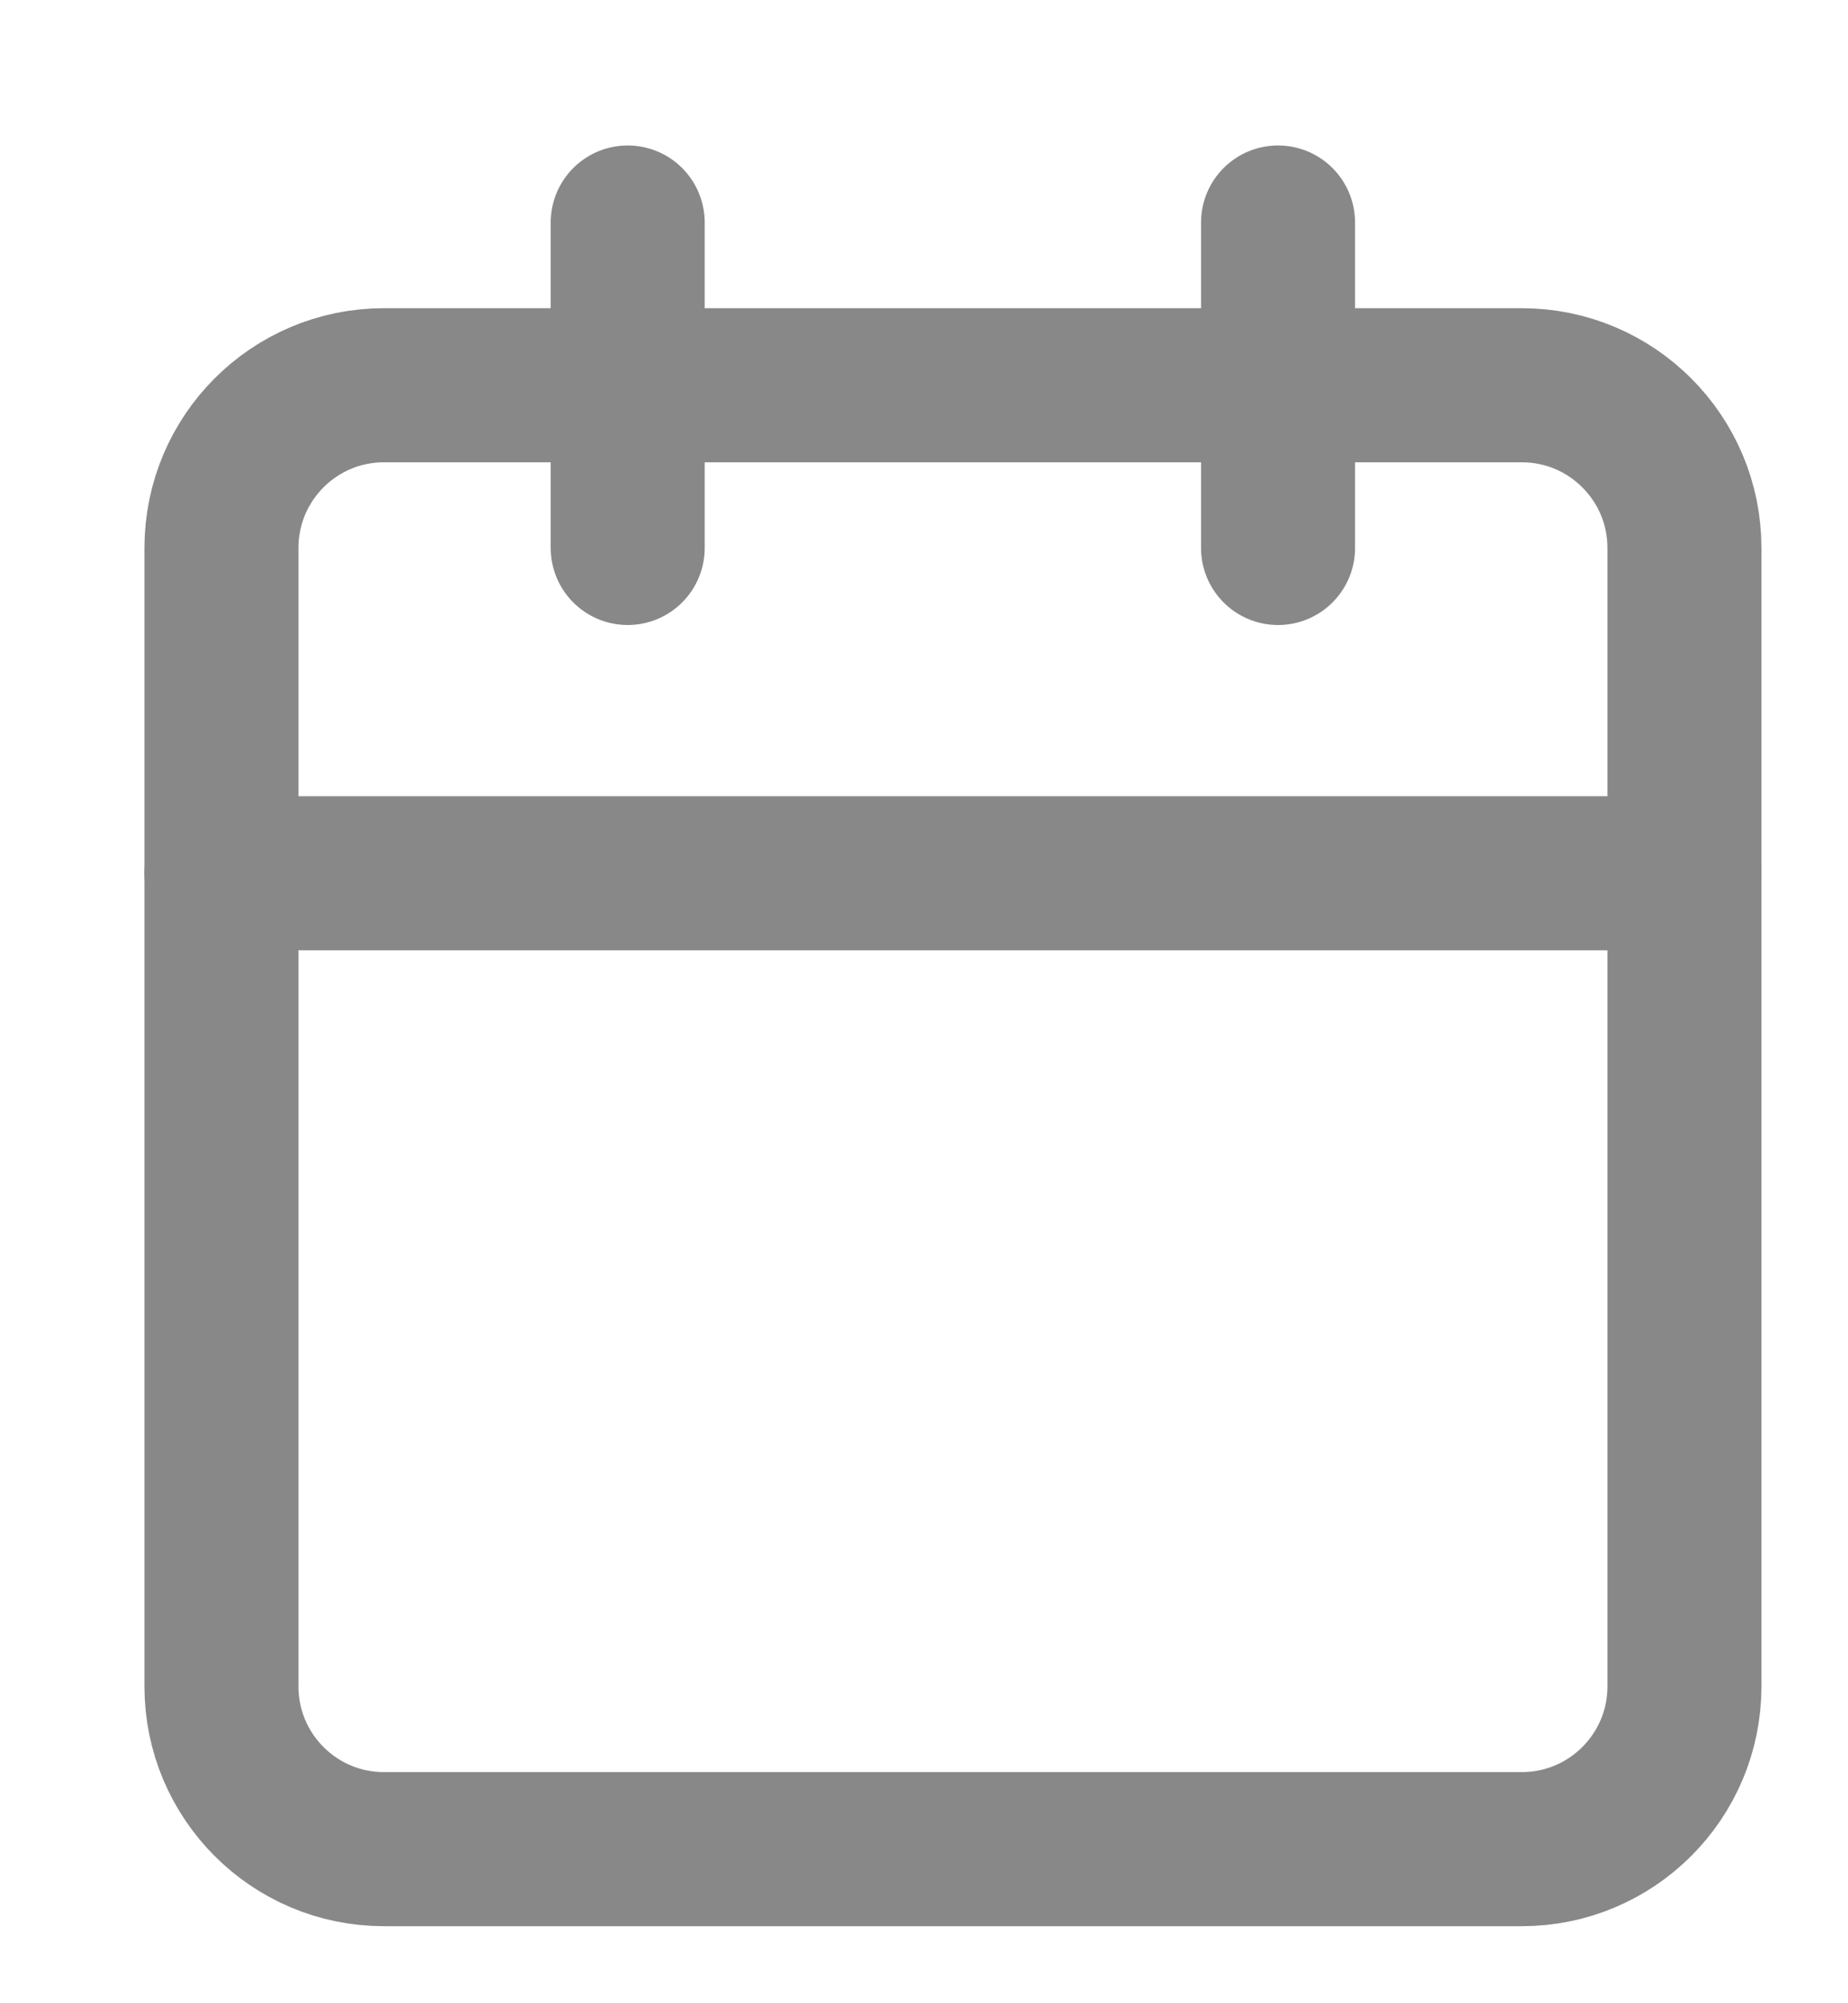
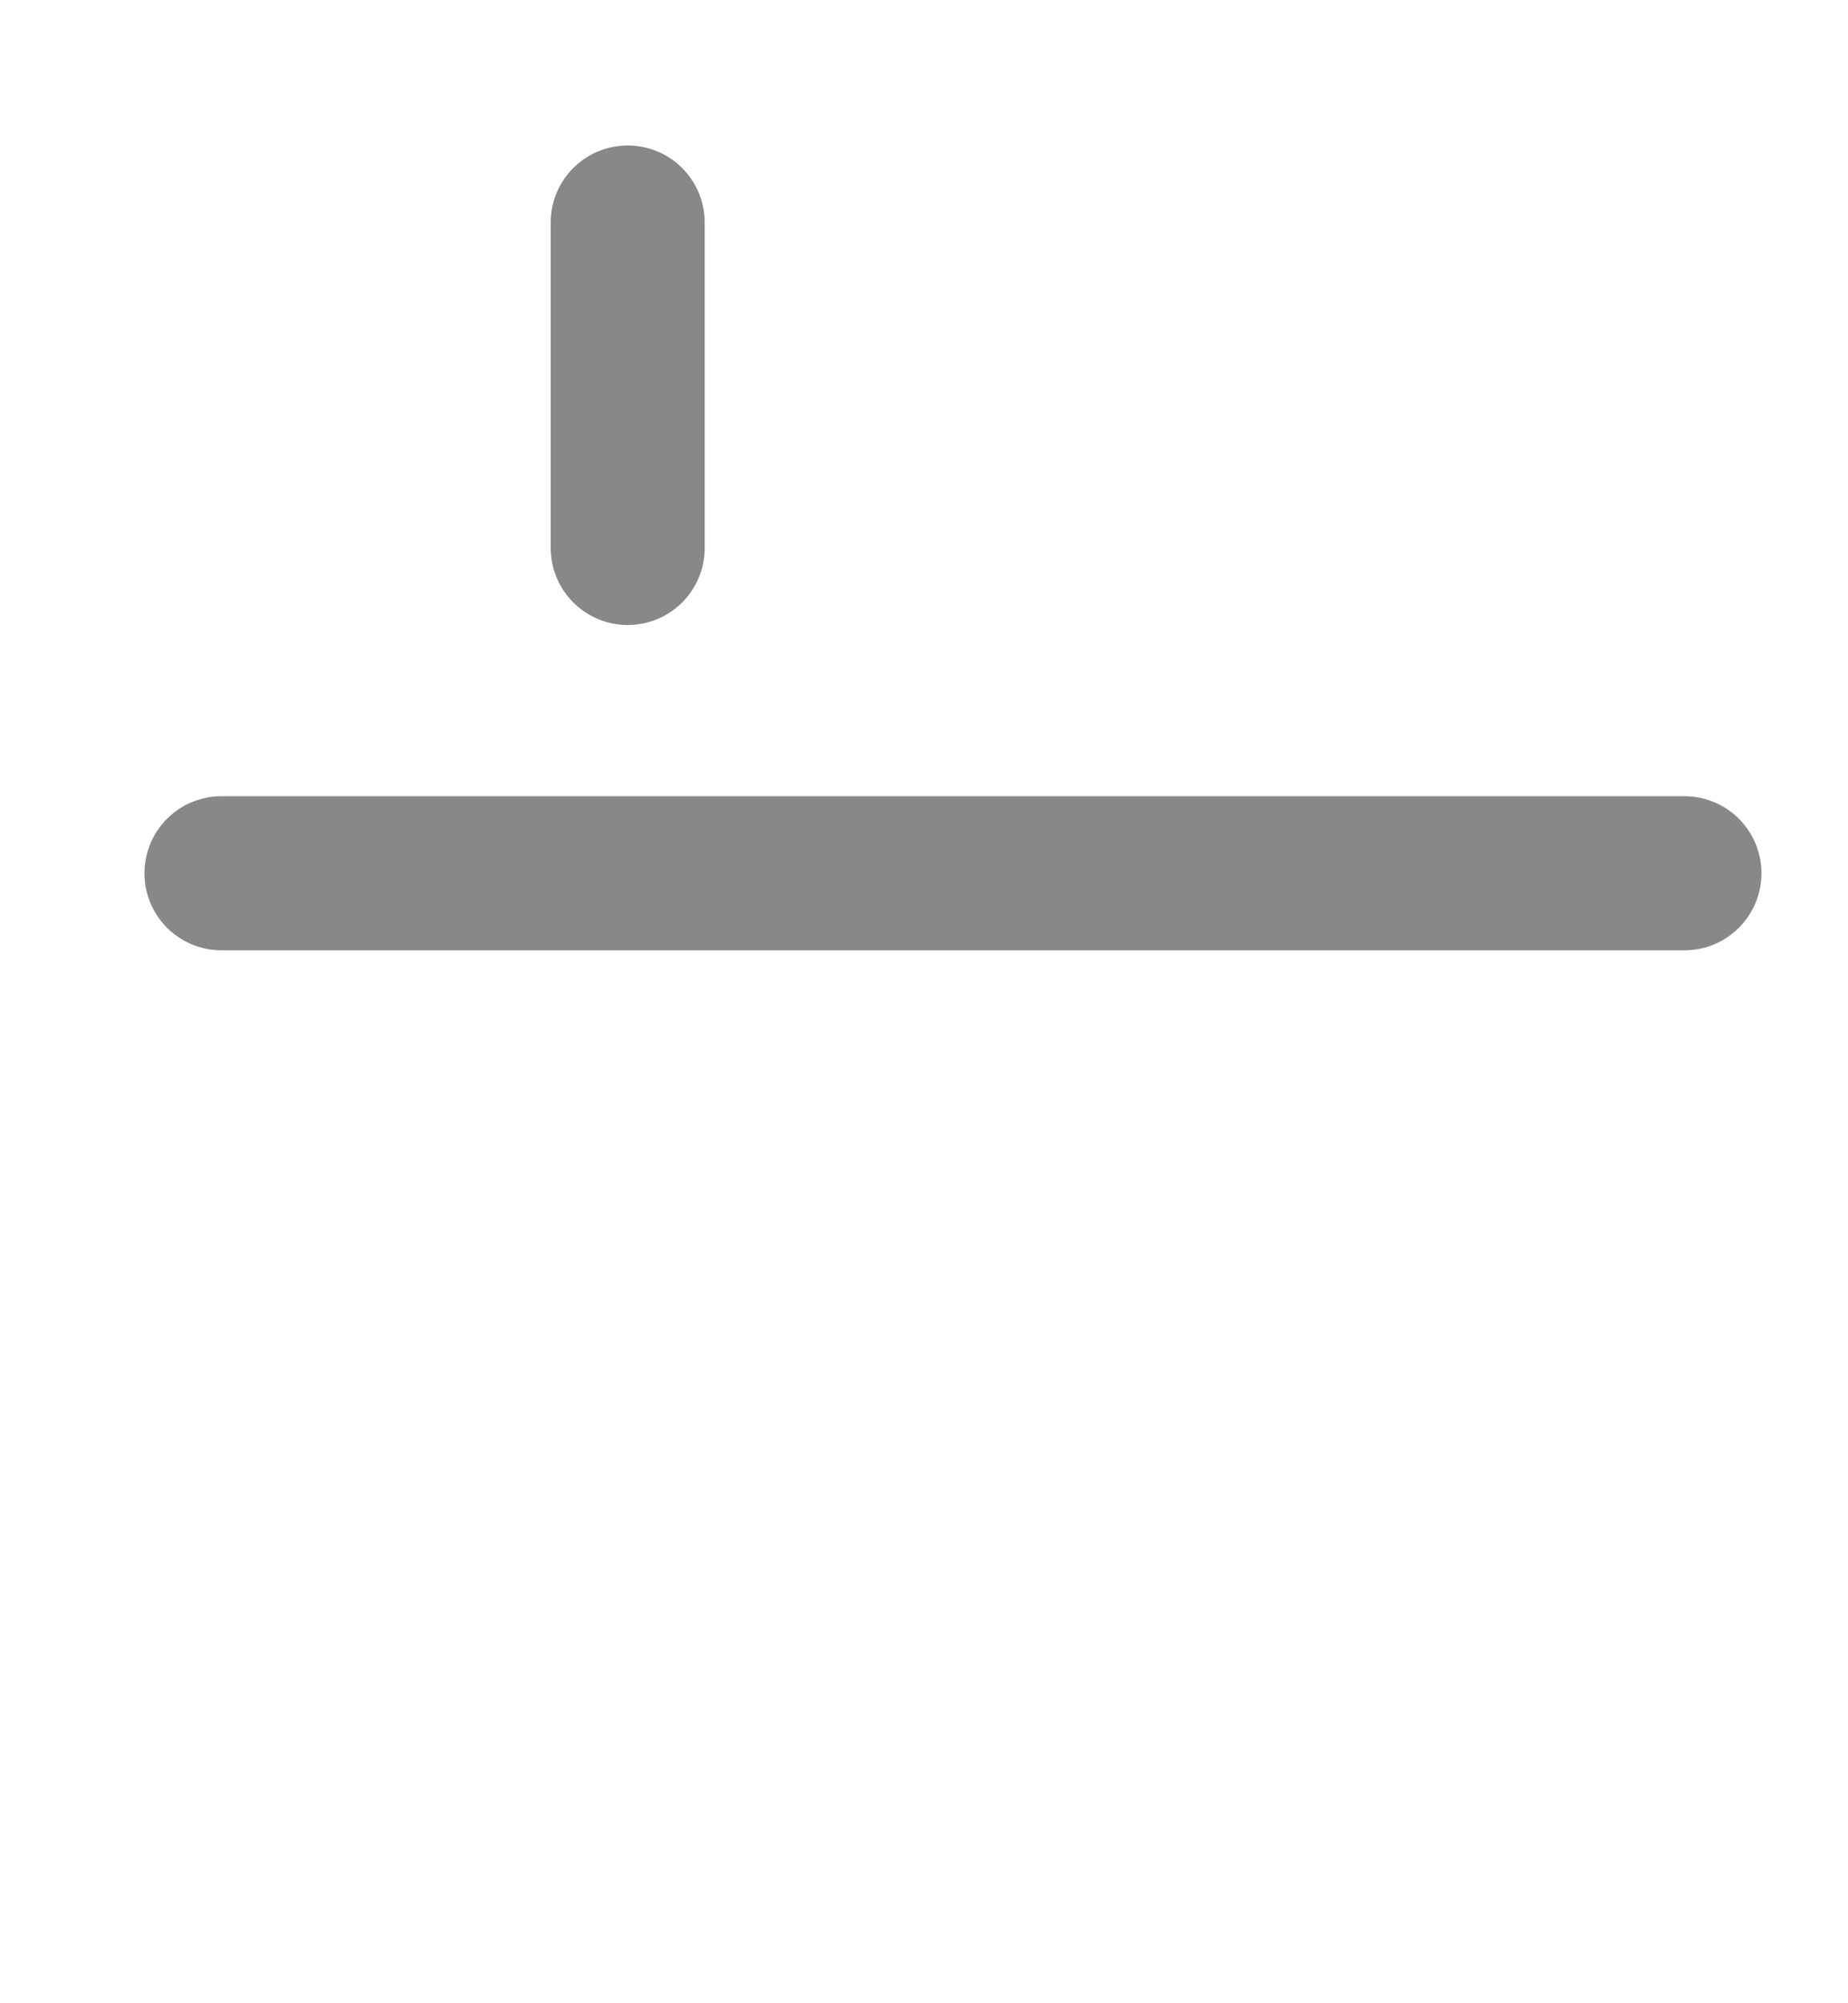
<svg xmlns="http://www.w3.org/2000/svg" width="12" height="13" viewBox="0 0 12 13" fill="none">
-   <path d="M9.882 2.5H2.493C1.91 2.5 1.438 2.973 1.438 3.556V10.944C1.438 11.527 1.91 12 2.493 12H9.882C10.465 12 10.938 11.527 10.938 10.944V3.556C10.938 2.973 10.465 2.5 9.882 2.5Z" stroke="#888888" stroke-linecap="round" stroke-linejoin="round" />
-   <path d="M8.299 1.444V3.556" stroke="#888888" stroke-linecap="round" stroke-linejoin="round" />
  <path d="M4.076 1.444V3.556" stroke="#888888" stroke-linecap="round" stroke-linejoin="round" />
  <path d="M1.438 5.667H10.938" stroke="#888888" stroke-linecap="round" stroke-linejoin="round" />
</svg>